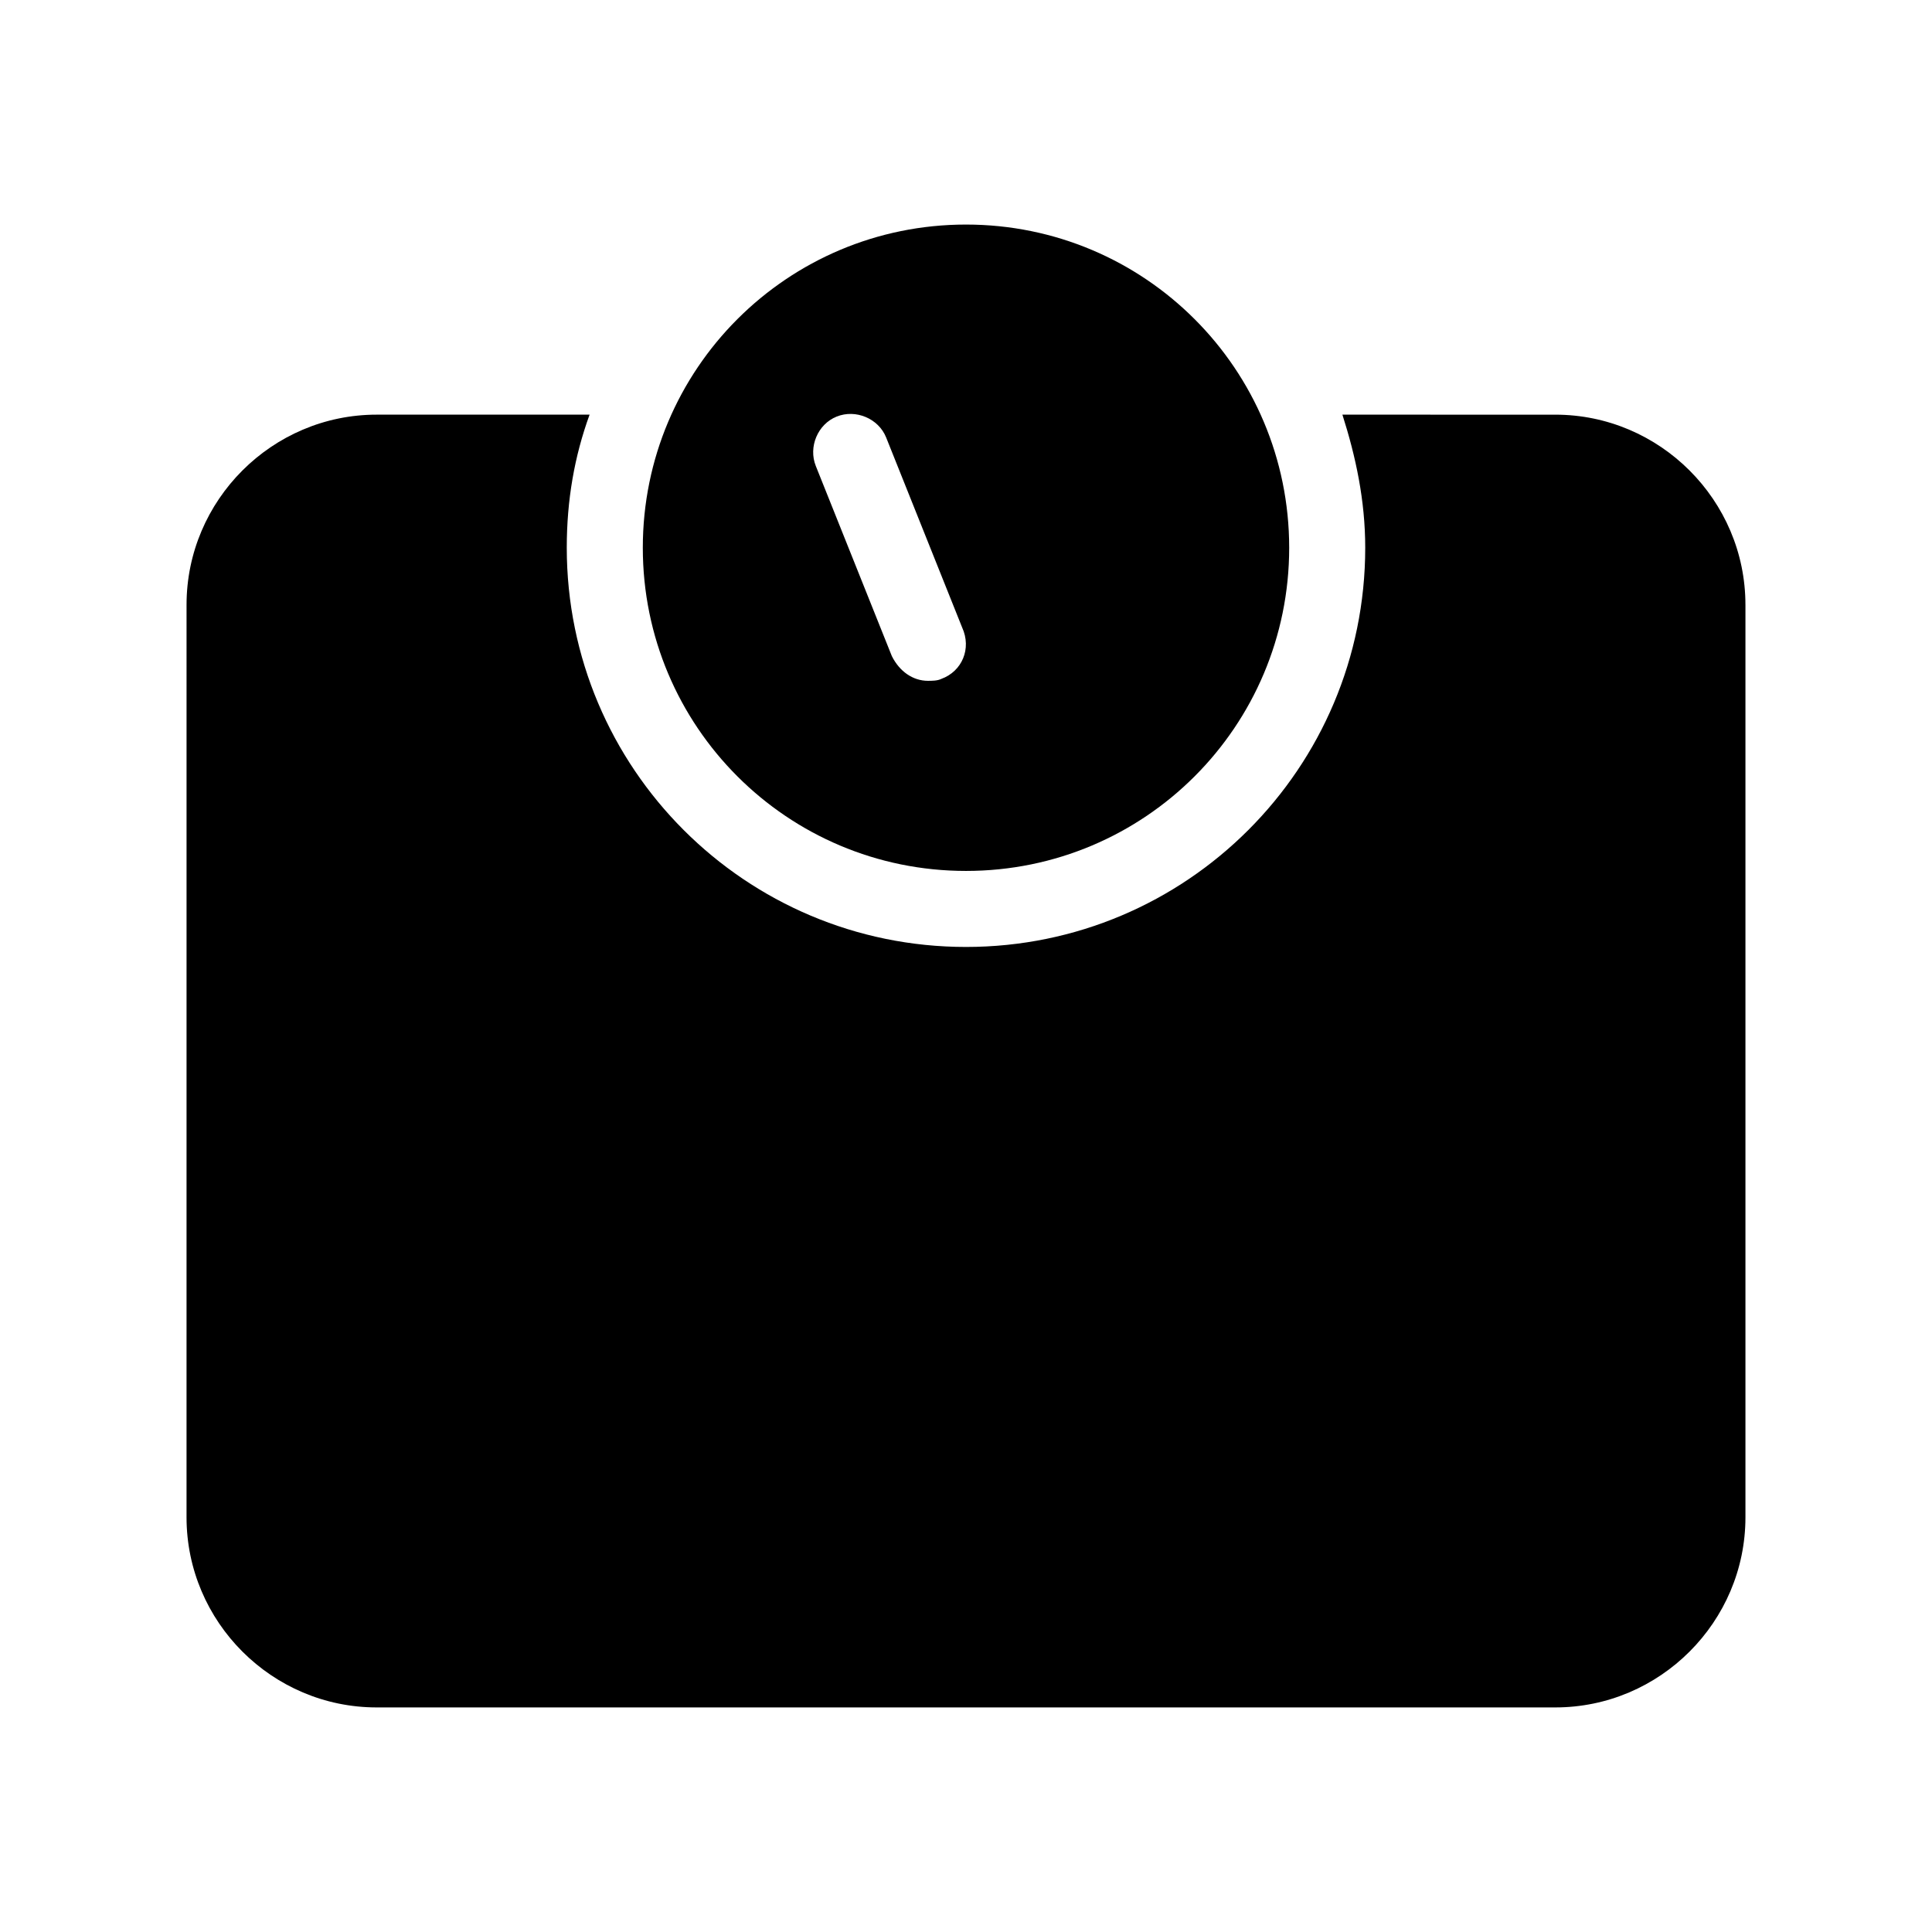
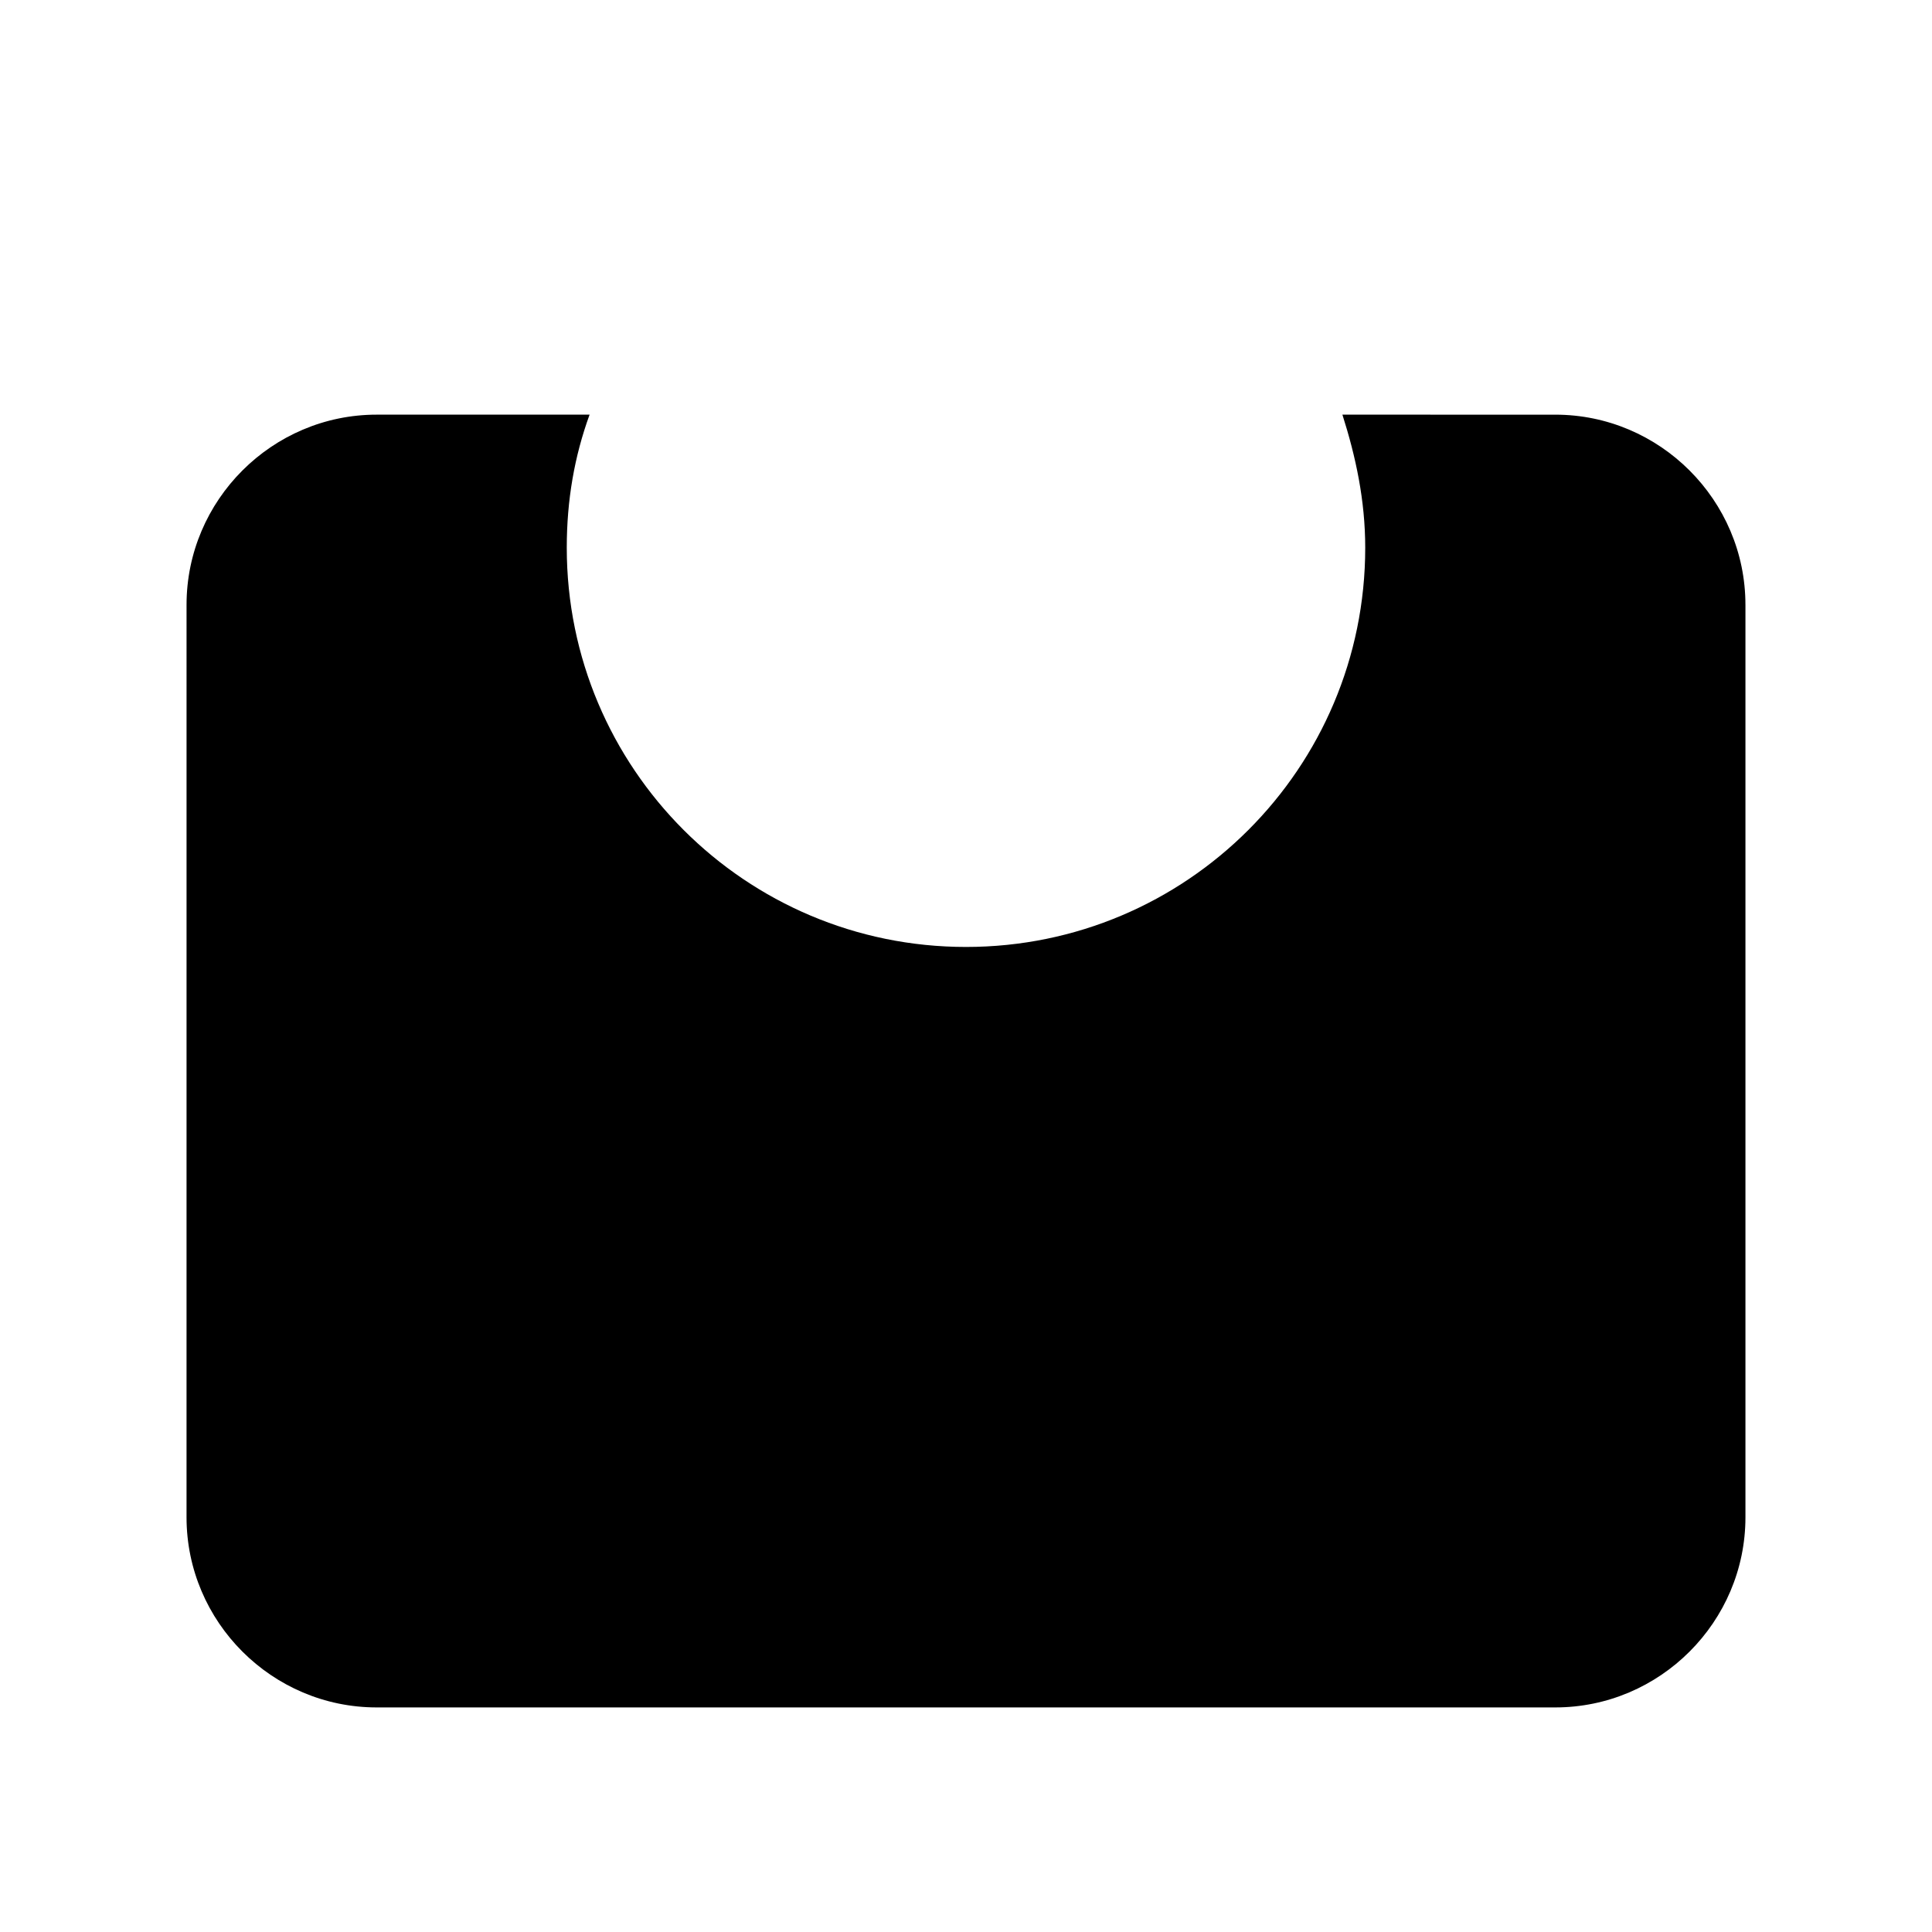
<svg xmlns="http://www.w3.org/2000/svg" fill="#000000" width="800px" height="800px" version="1.1" viewBox="144 144 512 512">
  <g>
    <path d="m606.56 304.27v241.83c0 27.711-22.672 50.383-50.383 50.383h-312.36c-27.711 0-50.383-22.672-50.383-50.383l0.004-241.83c0-27.711 22.672-50.383 50.383-50.383h56.426c-4.031 11.082-6.047 22.672-6.047 35.266 0 58.441 47.359 105.8 105.8 105.8s105.8-47.359 105.8-105.8c0-12.594-2.519-24.184-6.047-35.266l56.426 0.004c27.711 0 50.379 22.672 50.379 50.379z" />
-     <path d="m400 203.51c-47.359 0-85.648 38.289-85.648 85.648s38.289 85.648 85.648 85.648 85.648-38.289 85.648-85.648c-0.004-47.359-38.293-85.648-85.648-85.648zm-6.551 120.41c-1.008 0.504-2.519 0.504-3.527 0.504-4.031 0-7.559-2.519-9.574-6.551l-20.152-50.383c-2.016-5.039 0.504-11.082 5.543-13.098 5.039-2.016 11.082 0.504 13.098 5.543l20.152 50.383c2.523 5.543 0.004 11.586-5.539 13.602z" />
  </g>
</svg>